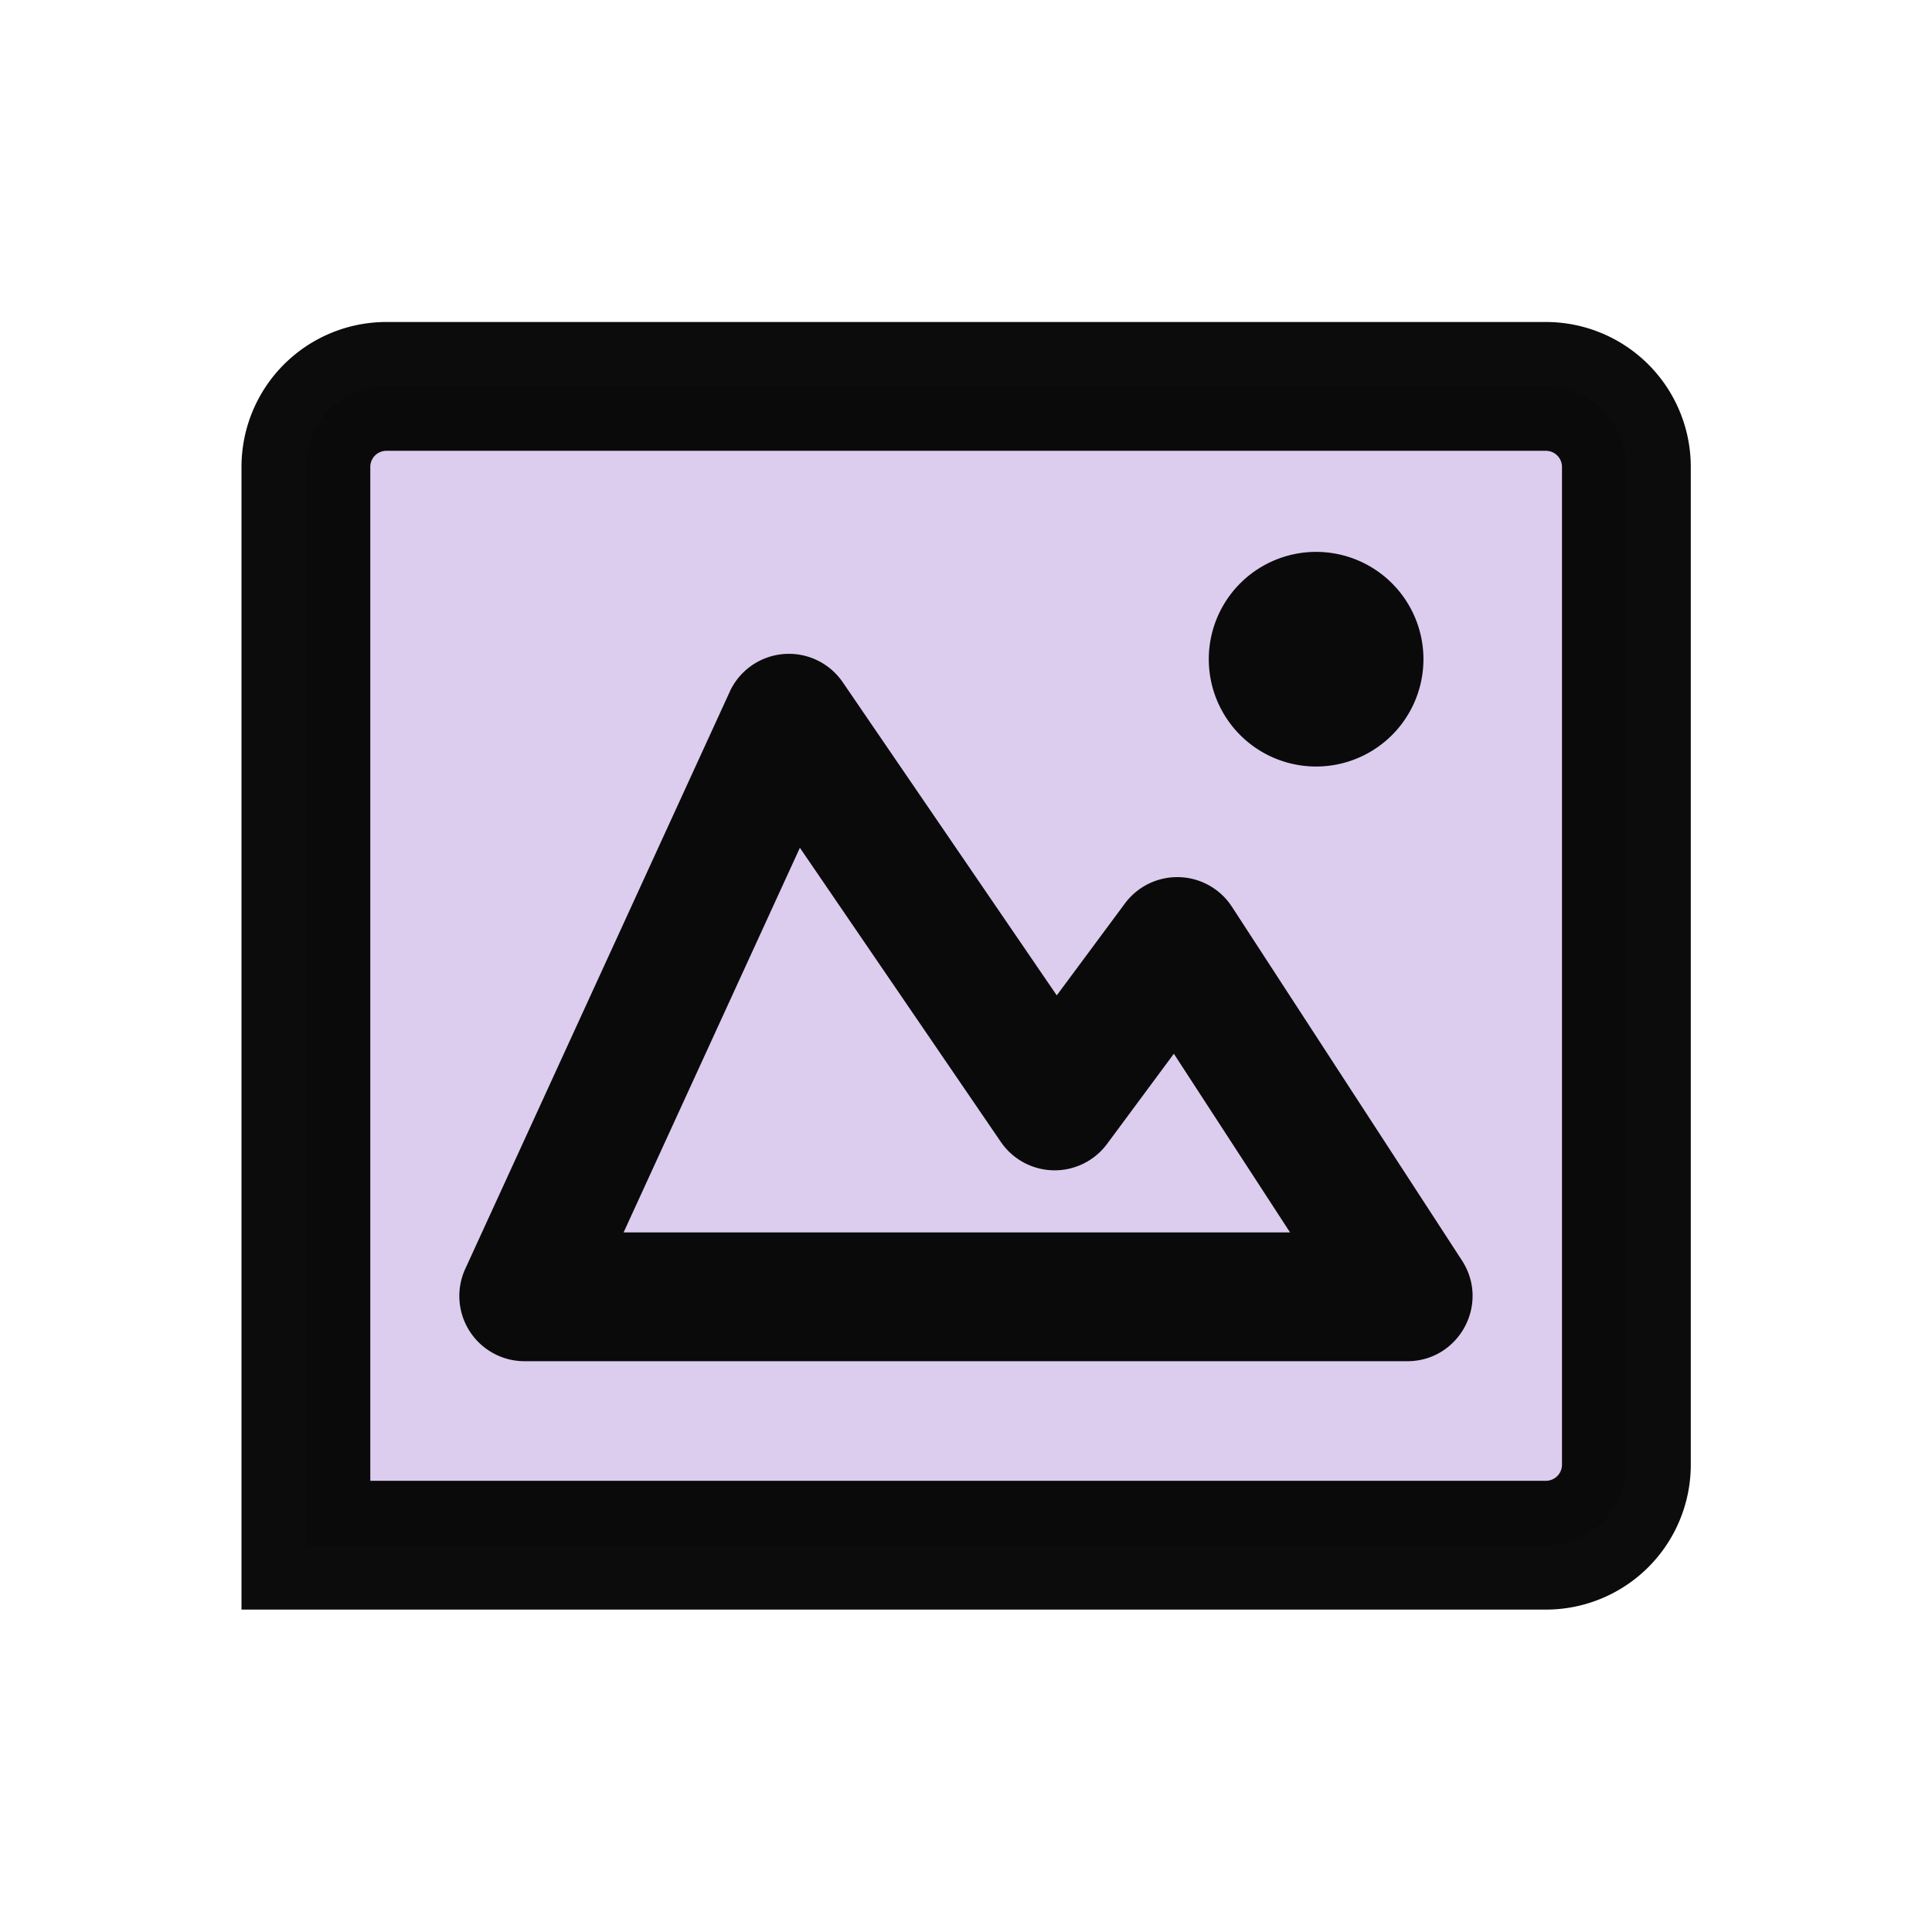
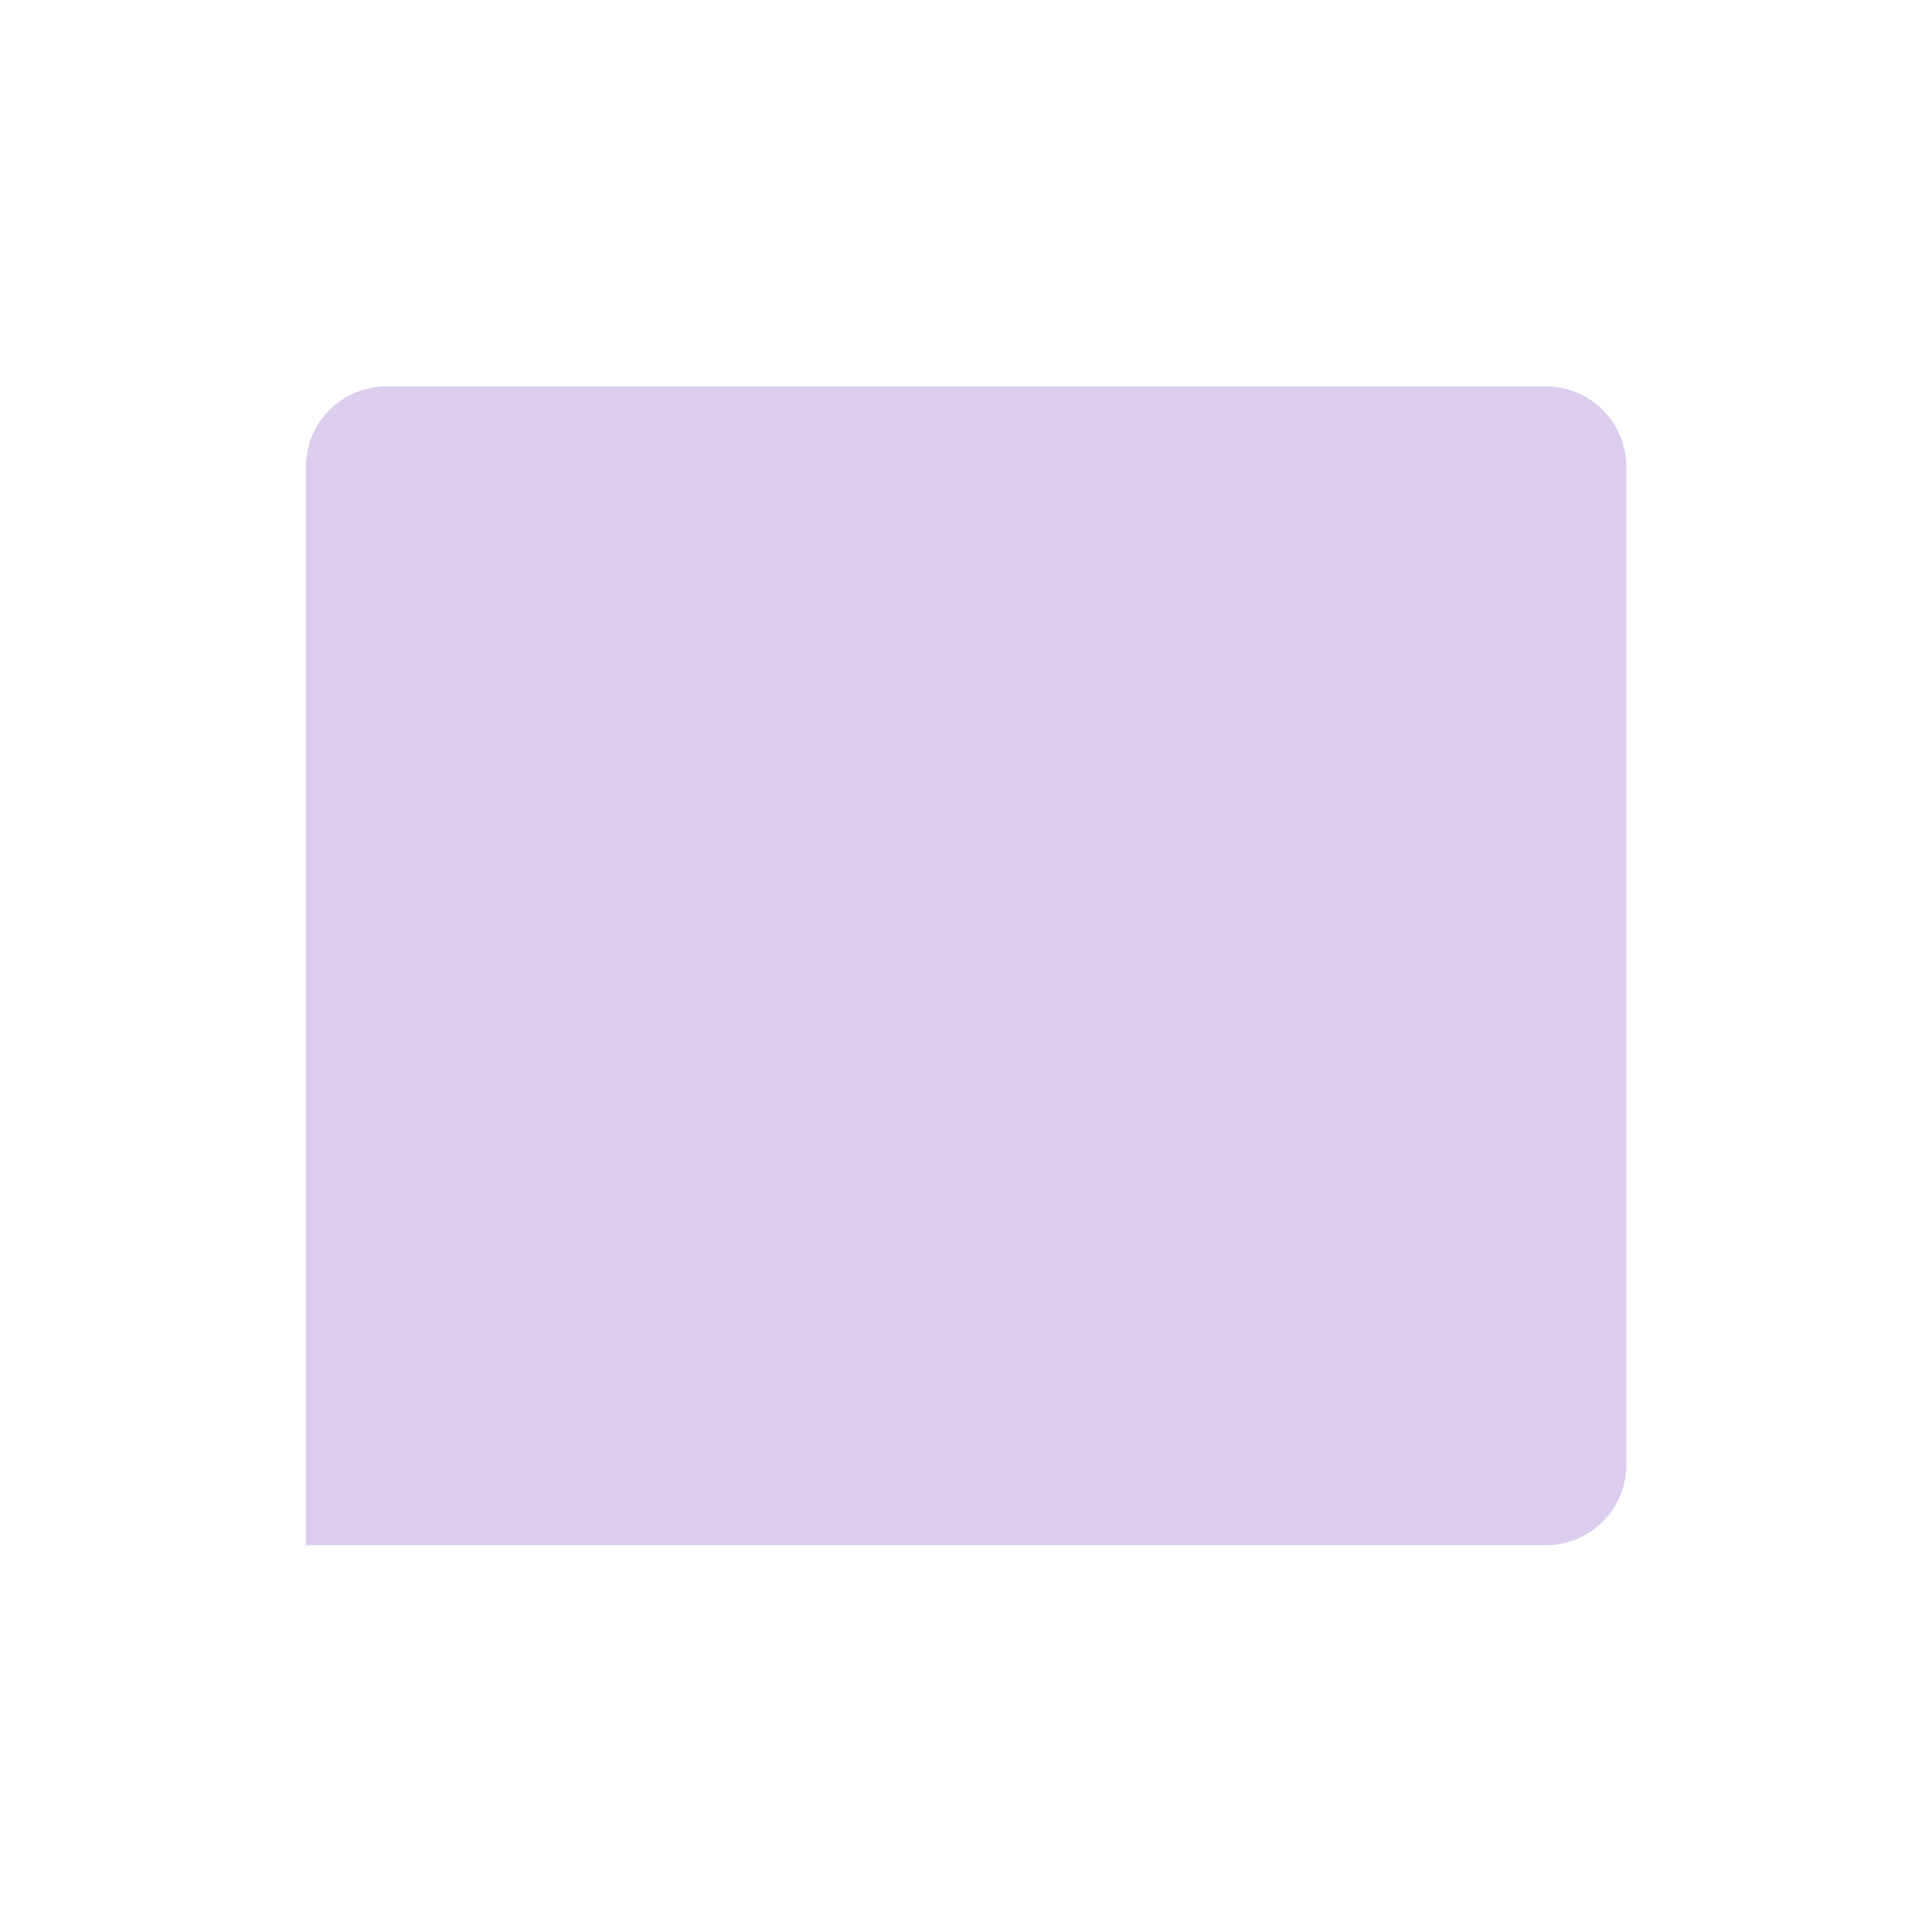
<svg xmlns="http://www.w3.org/2000/svg" width="48" height="48" viewBox="0 0 48 48" fill="none">
  <path d="M7.6 11.6a2 2 0 012-2h28.807a2 2 0 012 2v24.79a2 2 0 01-2 2H7.6V11.6z" fill="#DCCDEF" />
-   <path fill-rule="evenodd" clip-rule="evenodd" d="M9.6 8A3.6 3.6 0 006 11.6v28.39h32.407a3.6 3.6 0 003.6-3.6V11.6a3.6 3.6 0 00-3.6-3.6H9.6zm-.4 3.6a.4.4 0 01.4-.4h28.807a.4.4 0 01.4.4v24.79a.4.4 0 01-.4.4H9.2V11.6zm26.165 4.777a2.666 2.666 0 11-5.333.001 2.666 2.666 0 015.333 0zm-15.492 4.686l-4.38 9.556h16.558l-2.887-4.439-1.659 2.24a1.62 1.62 0 01-2.64-.05l-4.992-7.307zm-1.745-3.874a1.62 1.62 0 012.81-.239l5.317 7.78 1.692-2.282a1.62 1.62 0 012.66.08l5.715 8.788c.7 1.078-.073 2.503-1.359 2.503H13.032a1.62 1.62 0 01-1.473-2.294l6.57-14.336z" fill="#000" fill-opacity=".95" />
</svg>